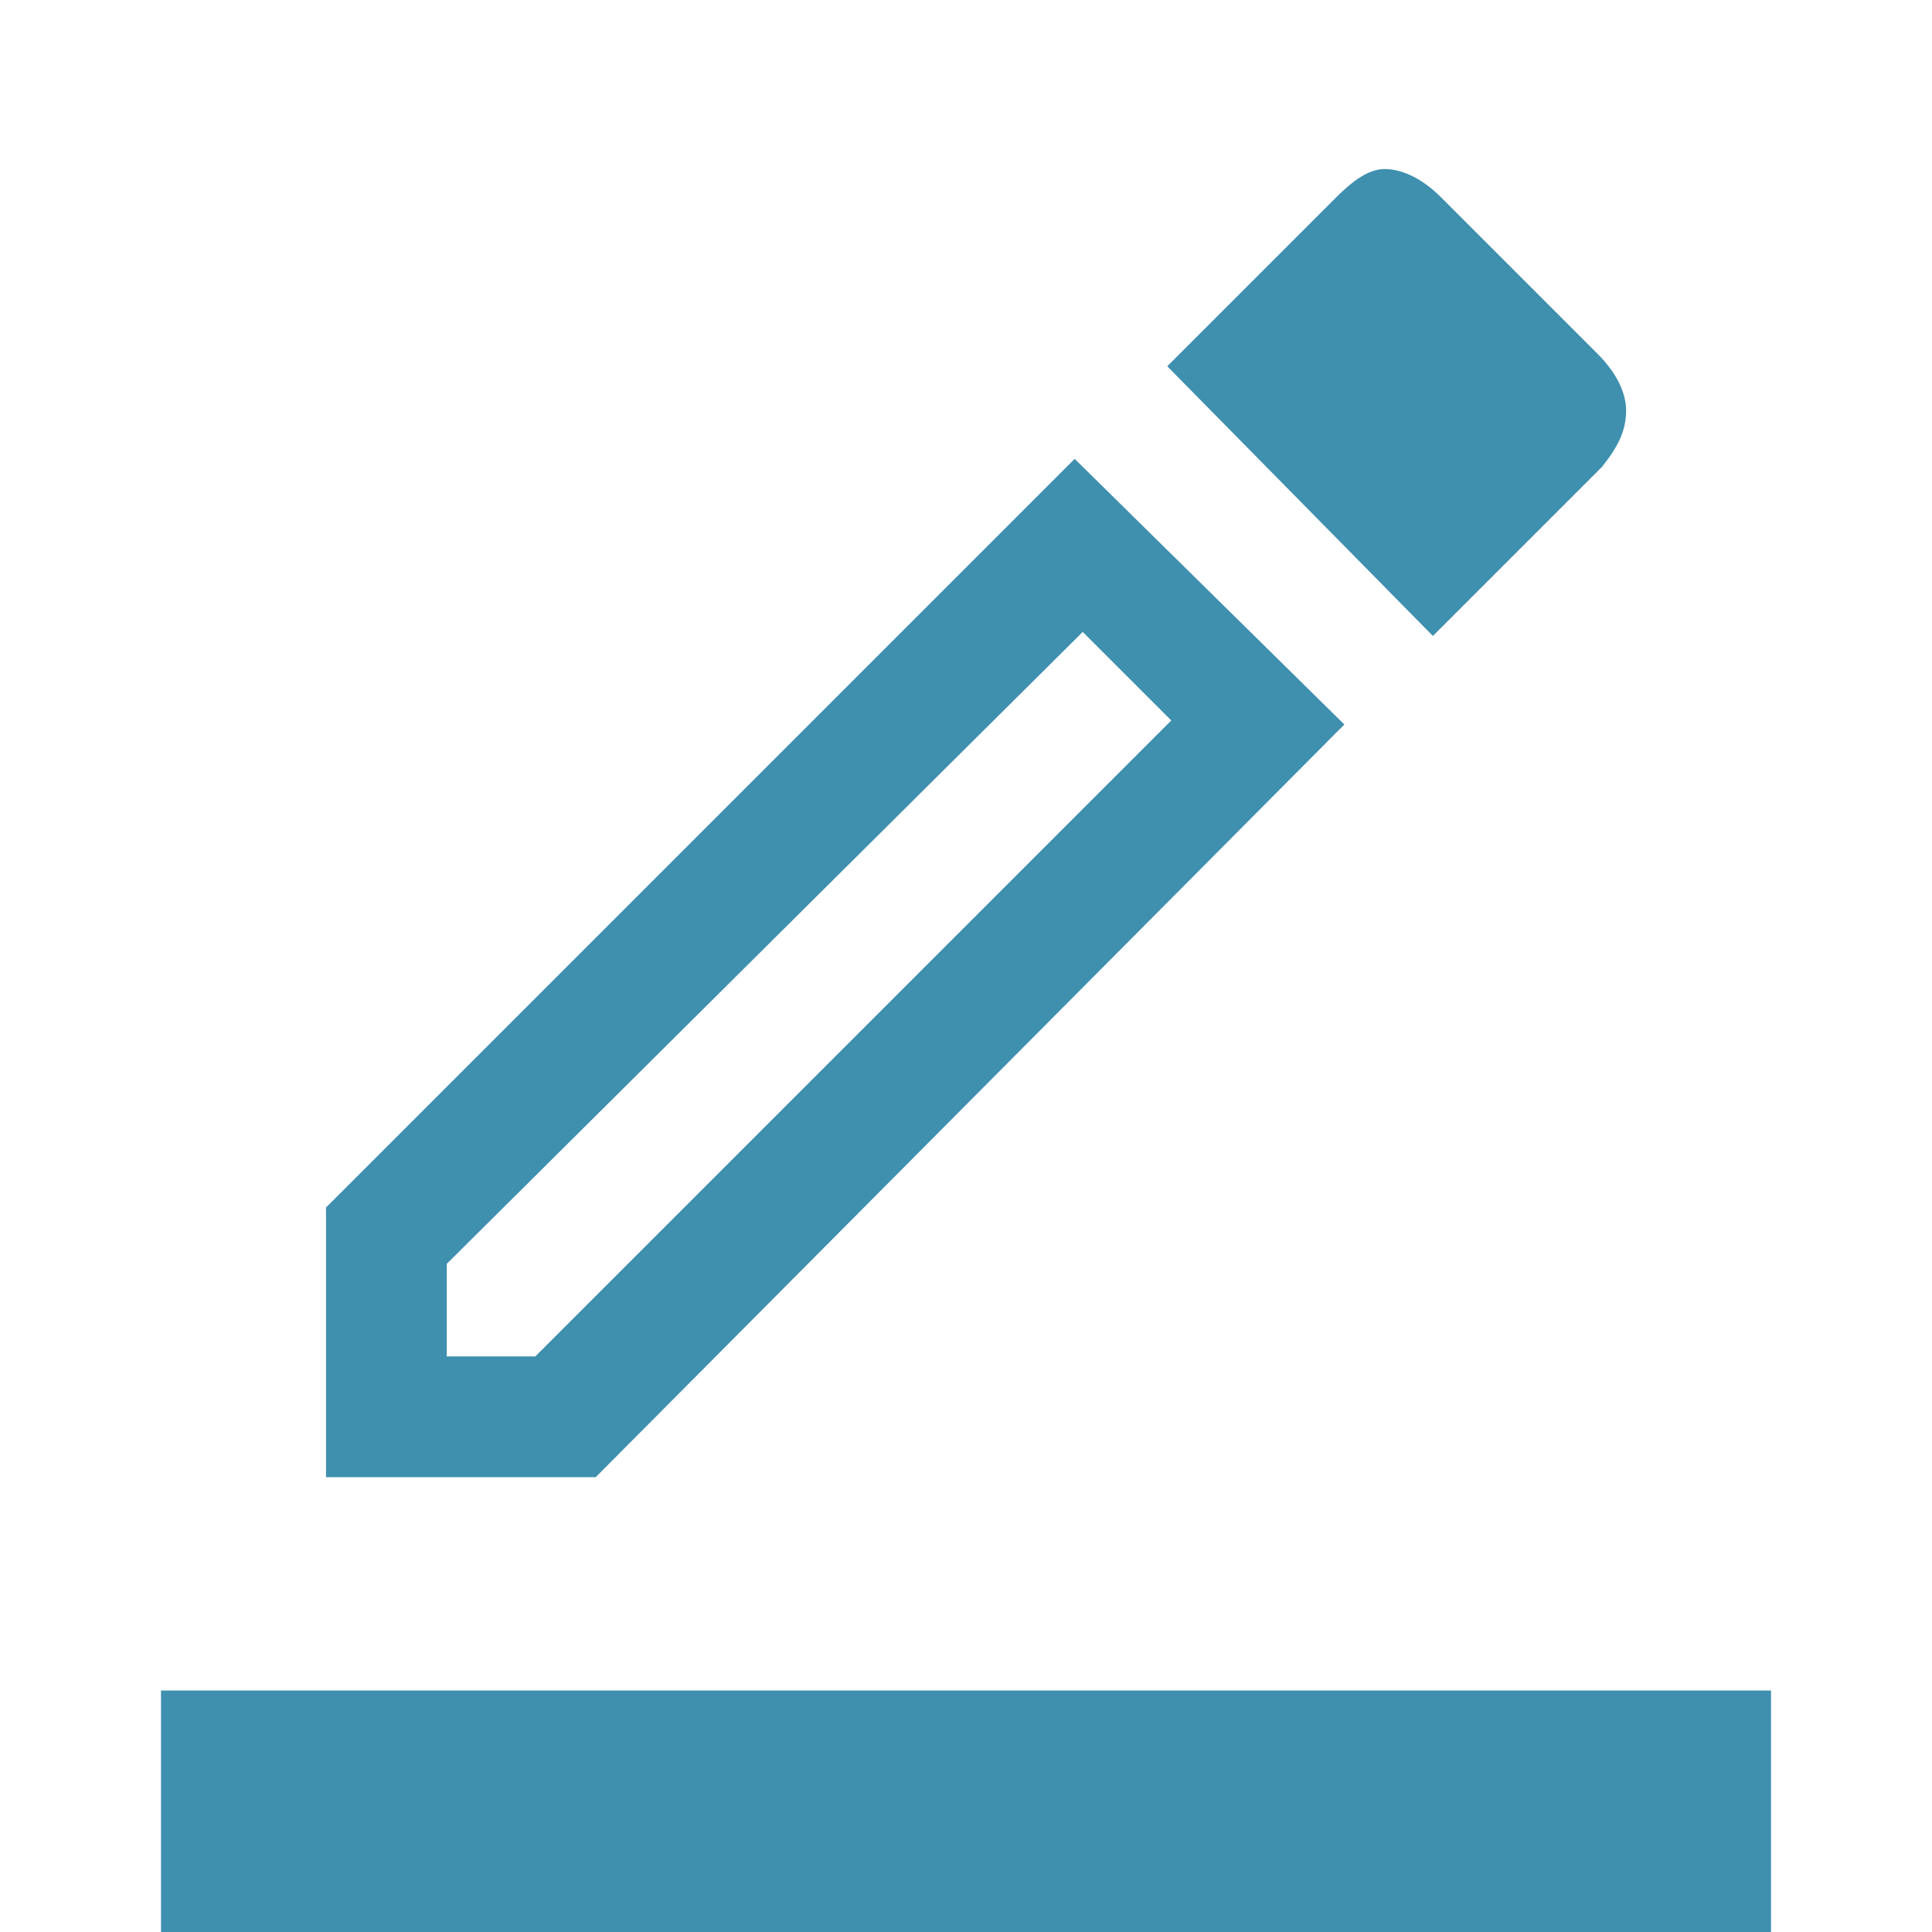
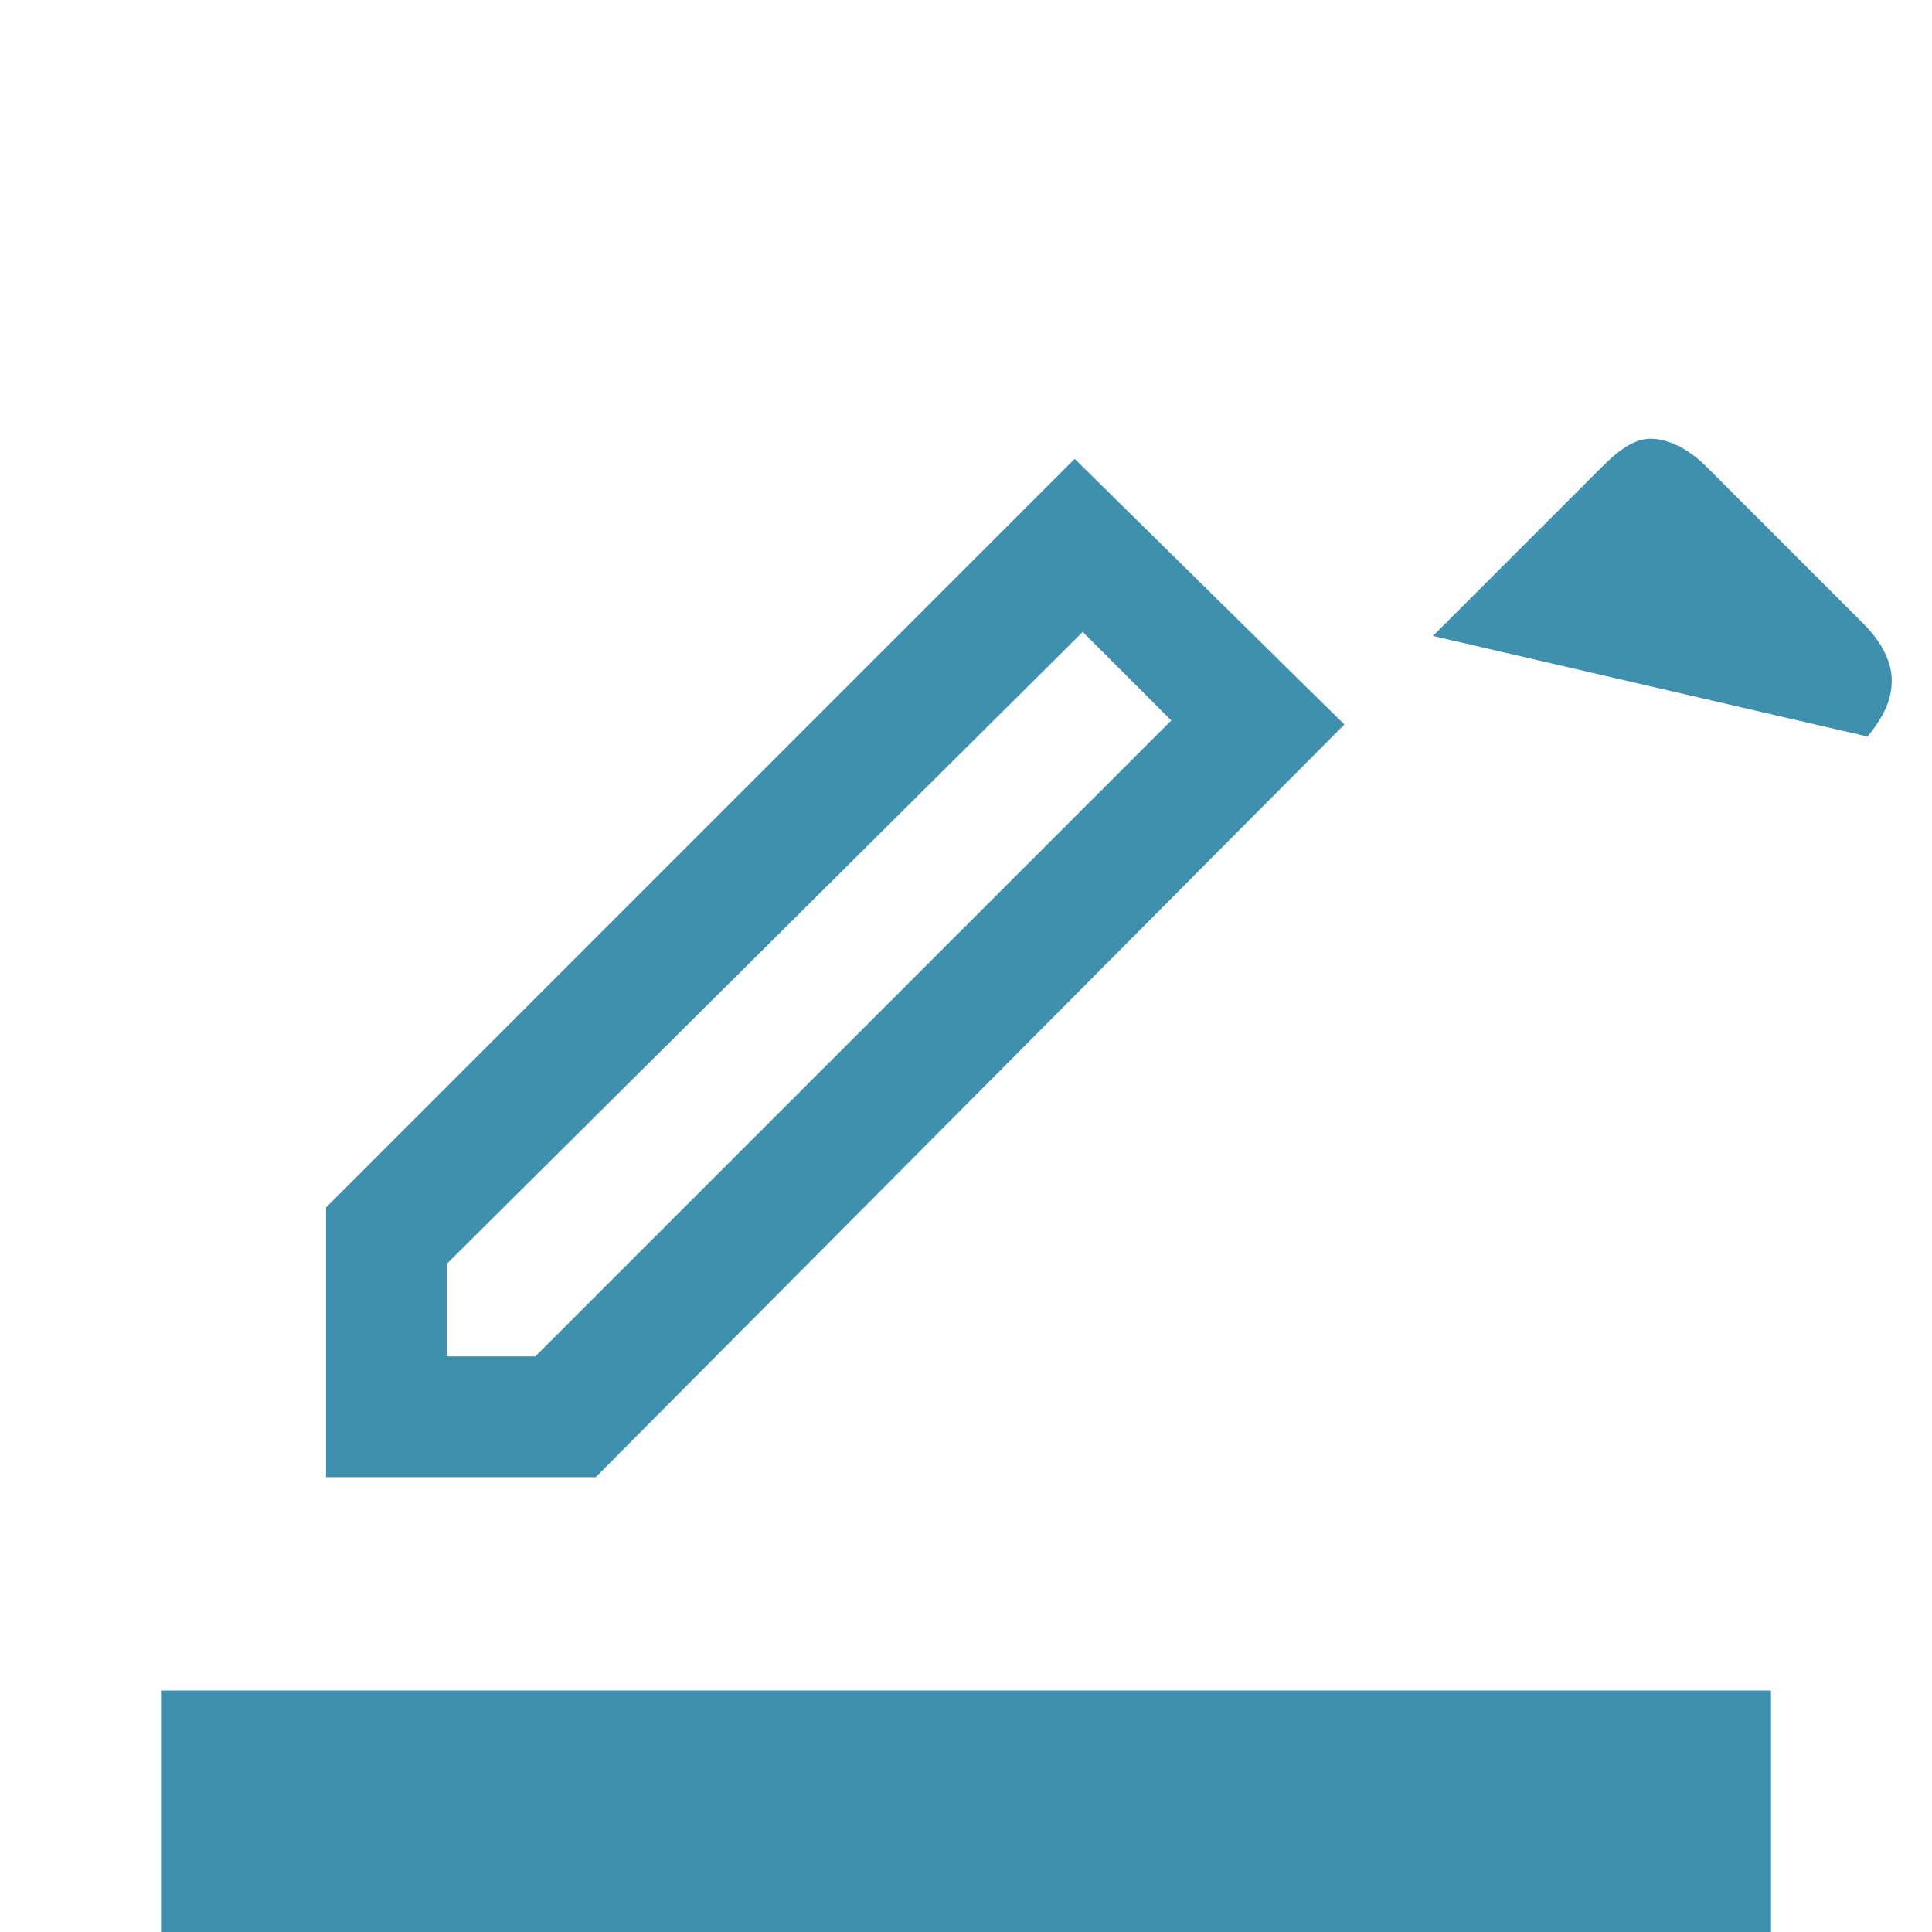
<svg xmlns="http://www.w3.org/2000/svg" version="1.1" id="Layer_1" x="0px" y="0px" viewBox="0 0 48 48" style="enable-background:new 0 0 48 48;" xml:space="preserve">
  <style type="text/css">
	.st0{fill:#3F8FAF;}
</style>
-   <path class="st0" d="M4,48v-6h40v6H4z M8.1,36.7V30l18.6-18.6l6.7,6.6L14.8,36.7H8.1z M11.1,33.7h2.2l15.8-15.8l-2.2-2.2L11.1,31.4  V33.7z M35.6,15.8l-6.6-6.7l4.2-4.2c0.4-0.4,0.8-0.7,1.2-0.7s0.9,0.2,1.4,0.7l3.9,3.9c0.4,0.4,0.7,0.9,0.7,1.4  c0,0.5-0.2,0.9-0.6,1.4L35.6,15.8z" />
+   <path class="st0" d="M4,48v-6h40v6H4z M8.1,36.7V30l18.6-18.6l6.7,6.6L14.8,36.7H8.1z M11.1,33.7h2.2l15.8-15.8l-2.2-2.2L11.1,31.4  V33.7z M35.6,15.8l4.2-4.2c0.4-0.4,0.8-0.7,1.2-0.7s0.9,0.2,1.4,0.7l3.9,3.9c0.4,0.4,0.7,0.9,0.7,1.4  c0,0.5-0.2,0.9-0.6,1.4L35.6,15.8z" />
</svg>